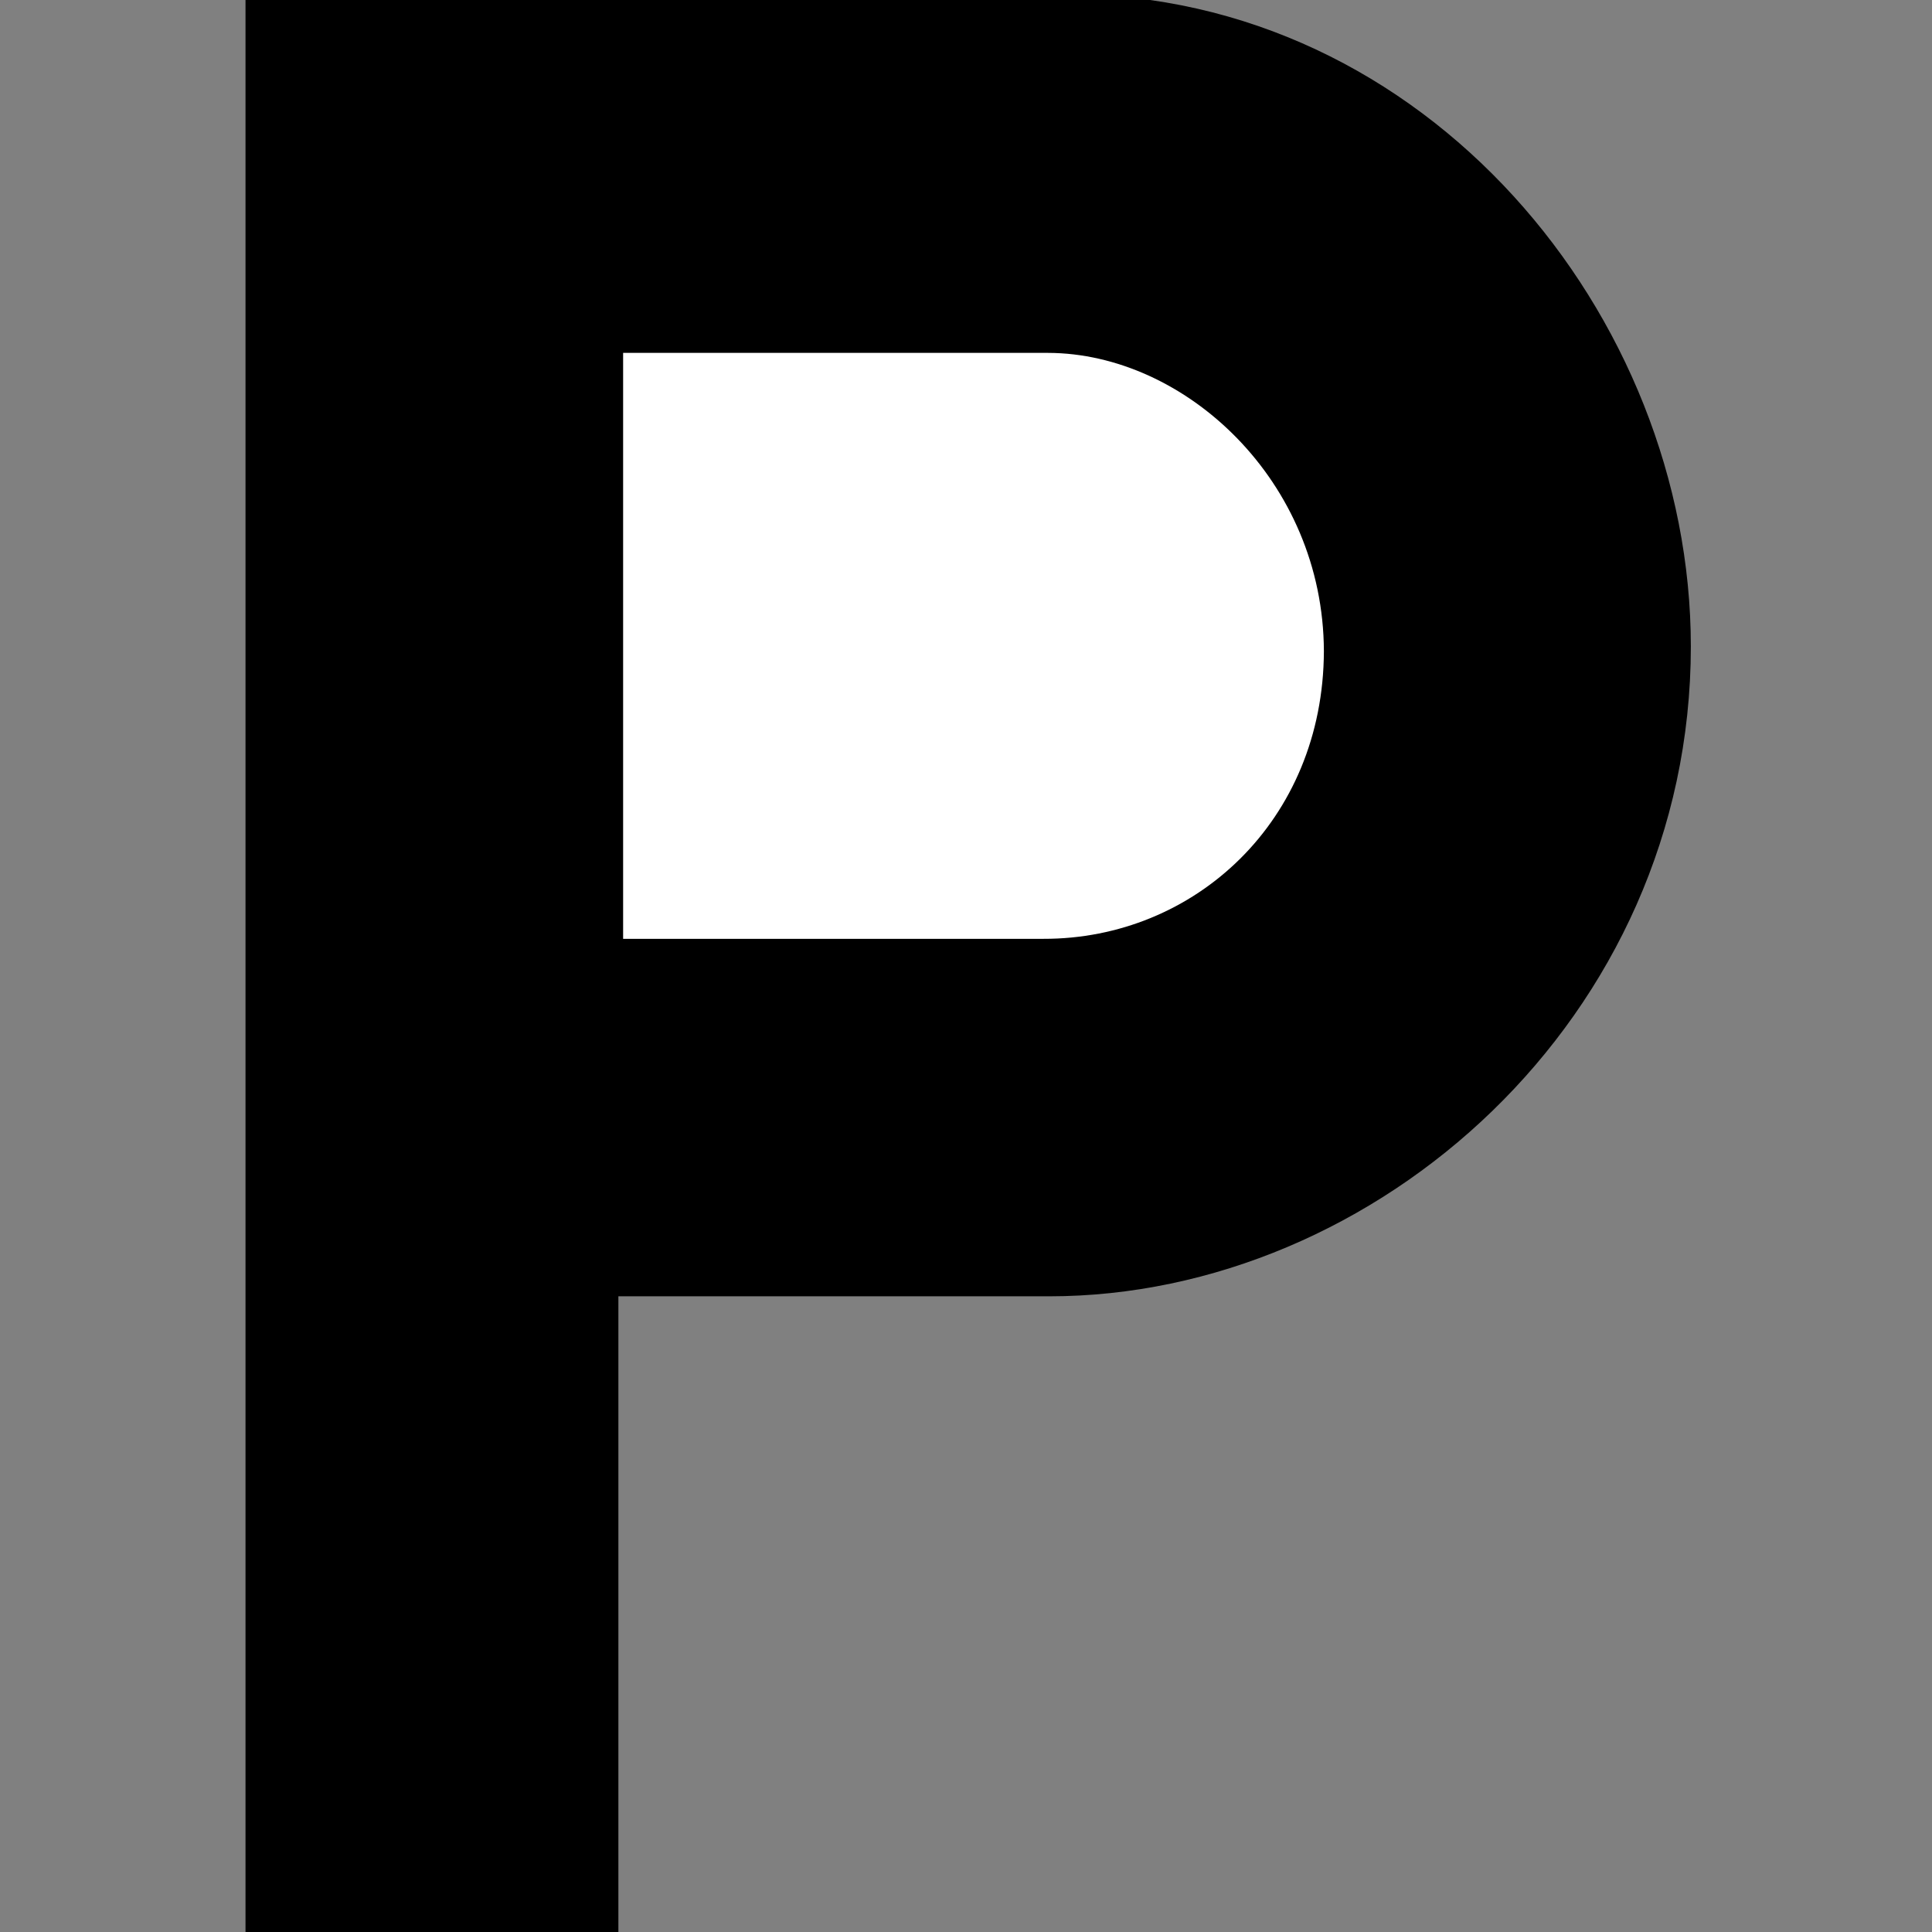
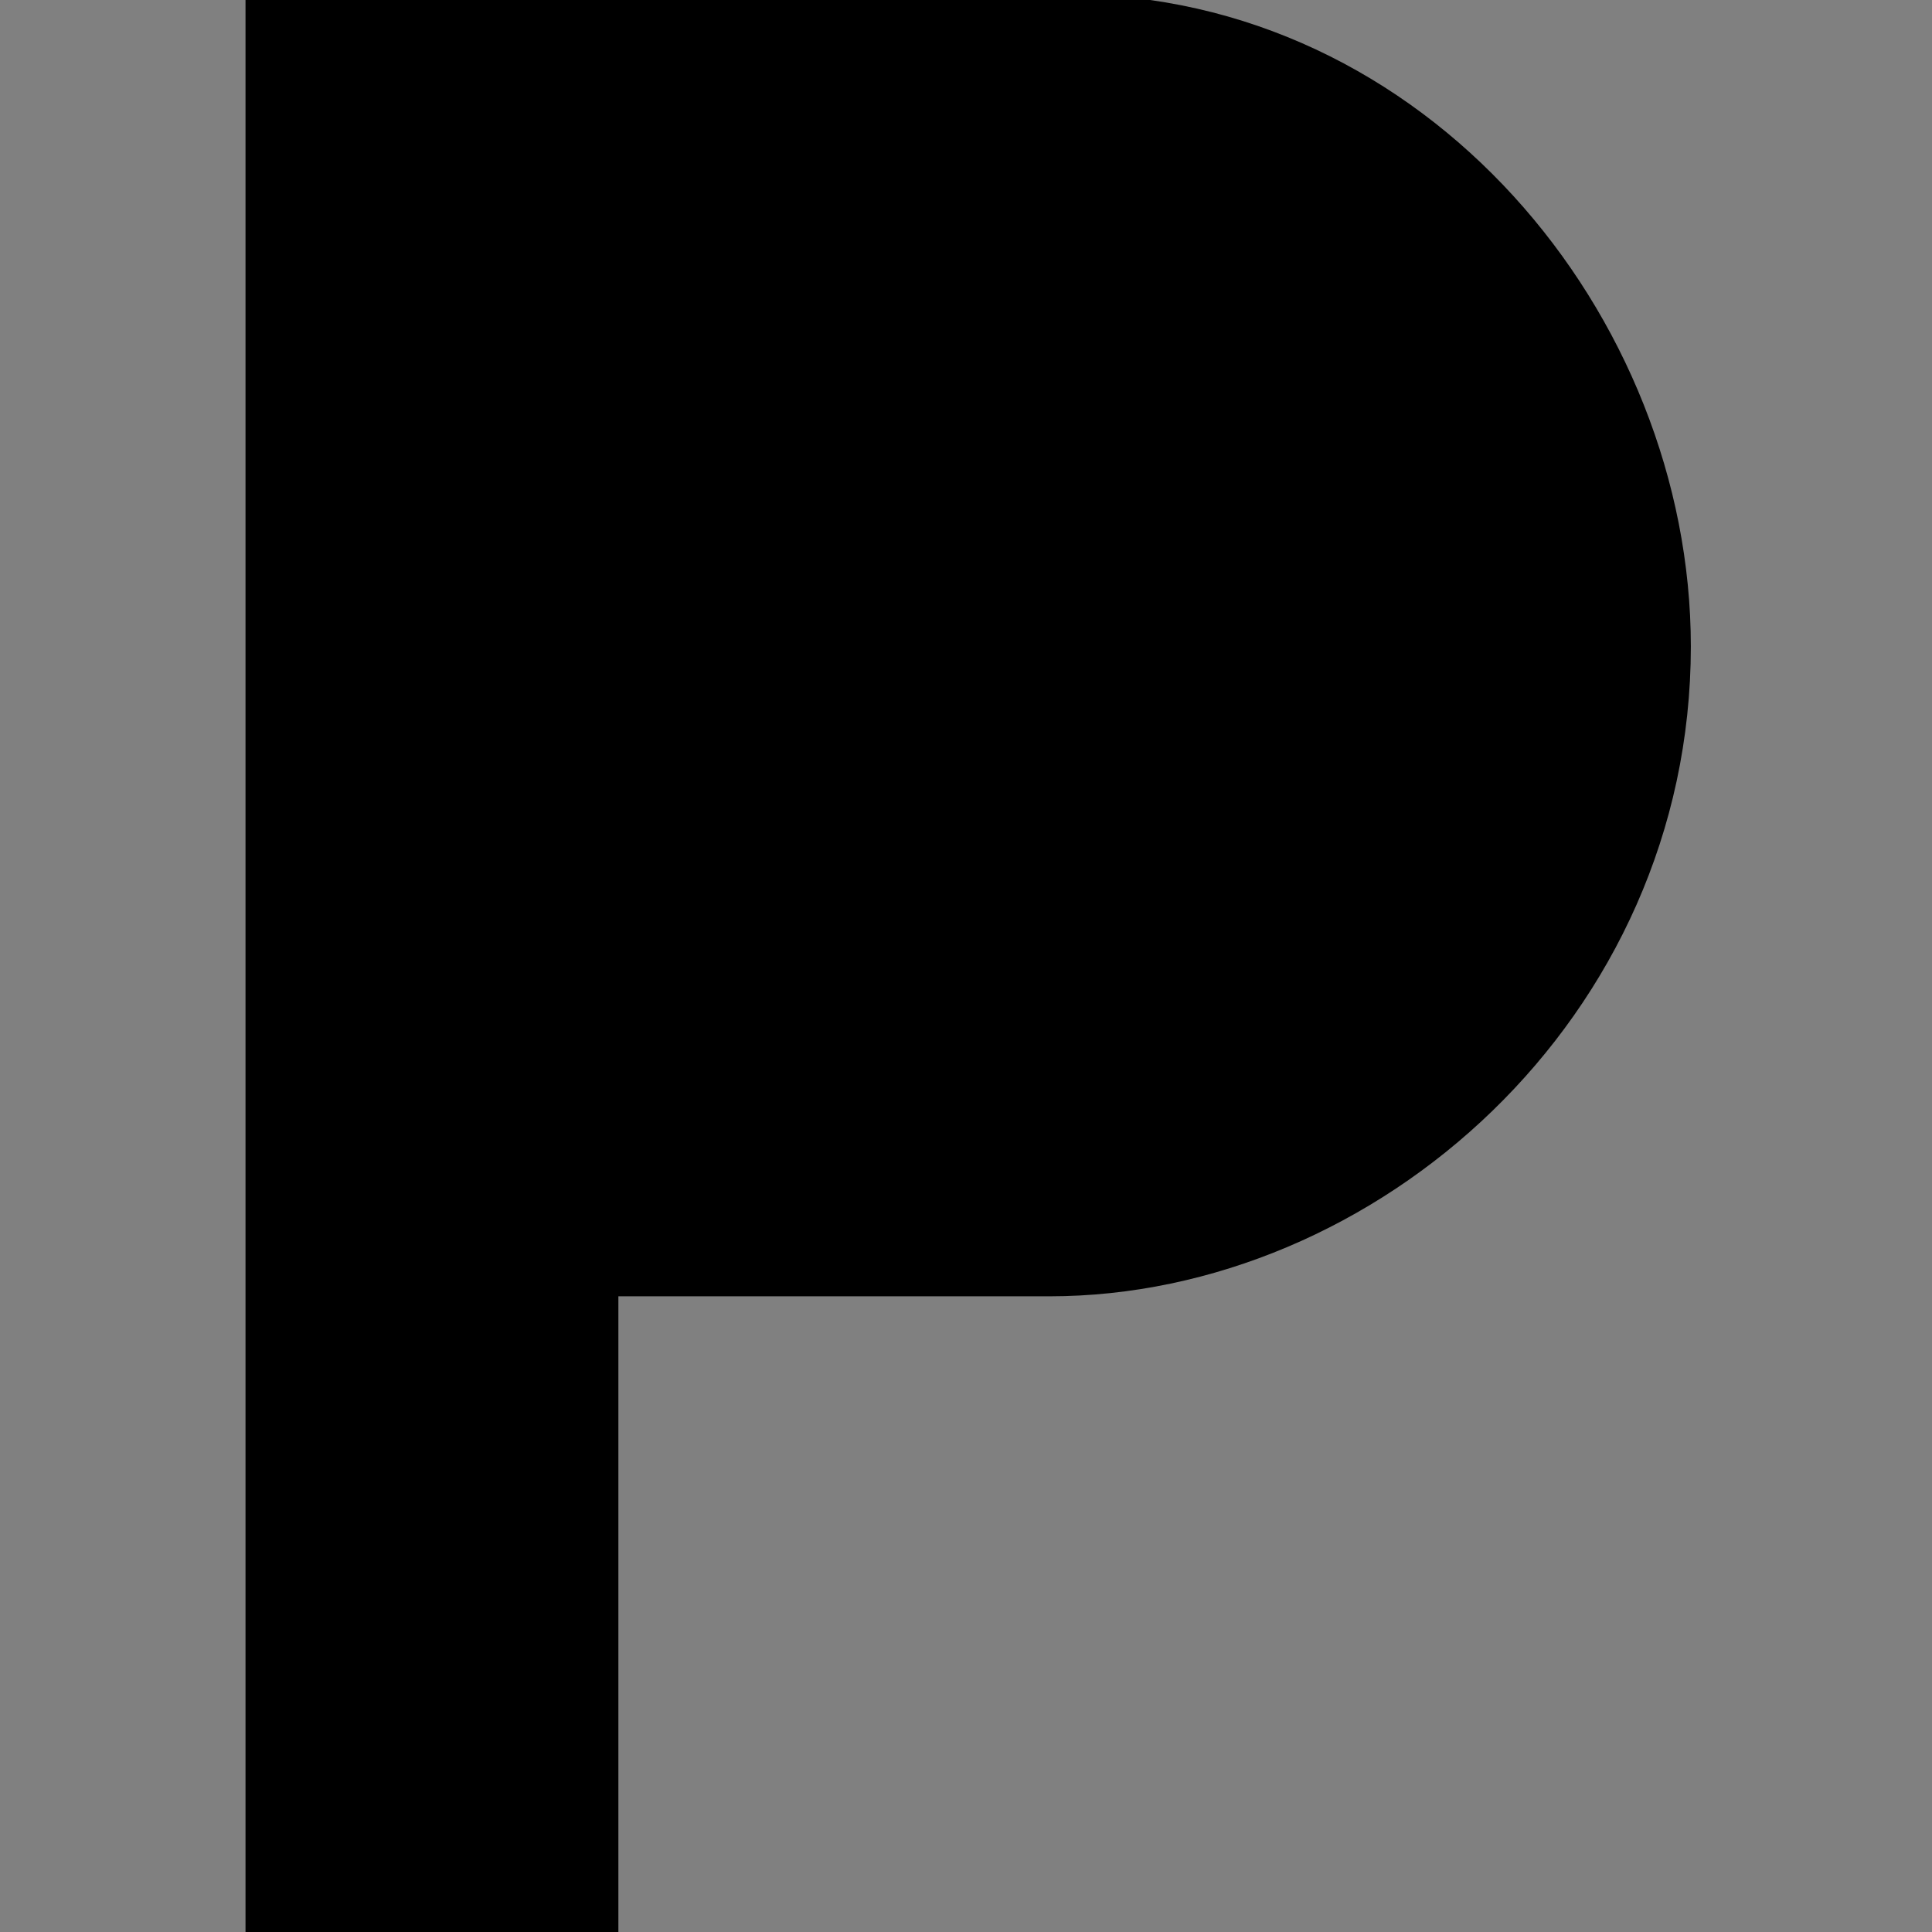
<svg xmlns="http://www.w3.org/2000/svg" xmlns:ns1="http://www.inkscape.org/namespaces/inkscape" xmlns:ns2="http://sodipodi.sourceforge.net/DTD/sodipodi-0.dtd" width="512" height="512" viewBox="0 0 135.467 135.467" version="1.1" id="svg8" ns1:version="1.0.2-2 (e86c870879, 2021-01-15)" ns2:docname="parking-512x512.svg">
  <rect x="0" y="0" width="135.467" height="135.467" fill="#808080" stroke="none" />
  <defs id="defs2" />
  <ns2:namedview id="base" pagecolor="#ffffff" bordercolor="#666666" borderopacity="1.0" ns1:pageopacity="0.0" ns1:pageshadow="2" ns1:zoom="0.98994949" ns1:cx="86.881058" ns1:cy="281.52665" ns1:document-units="mm" ns1:current-layer="layer1" ns1:document-rotation="0" showgrid="false" units="px" ns1:snap-grids="false" ns1:snap-page="true" ns1:window-width="1920" ns1:window-height="1027" ns1:window-x="1912" ns1:window-y="-8" ns1:window-maximized="1" />
  <g ns1:label="Ebene 1" ns1:groupmode="layer" id="layer1">
    <g transform="matrix(0.083,0,0,-0.083,16.53,135.897)" id="g38">
      <path d="m 8.25,1642.2 h 694 c 303.27,0.23 526.92,-271.35 527,-551 -0.08,-314.17 -266.18,-548.96 -542,-549 h -364 V 5.2 h -315 v 1637" id="path34" />
-       <path d="m 327.25,1339.2 h 359 c 115.59,-0.3 232.5,-107.98 233,-252 -0.5,-143.52 -109.43,-243.34 -237,-243 h -355 v 495" fill="#ffffff" id="path36" />
    </g>
  </g>
</svg>